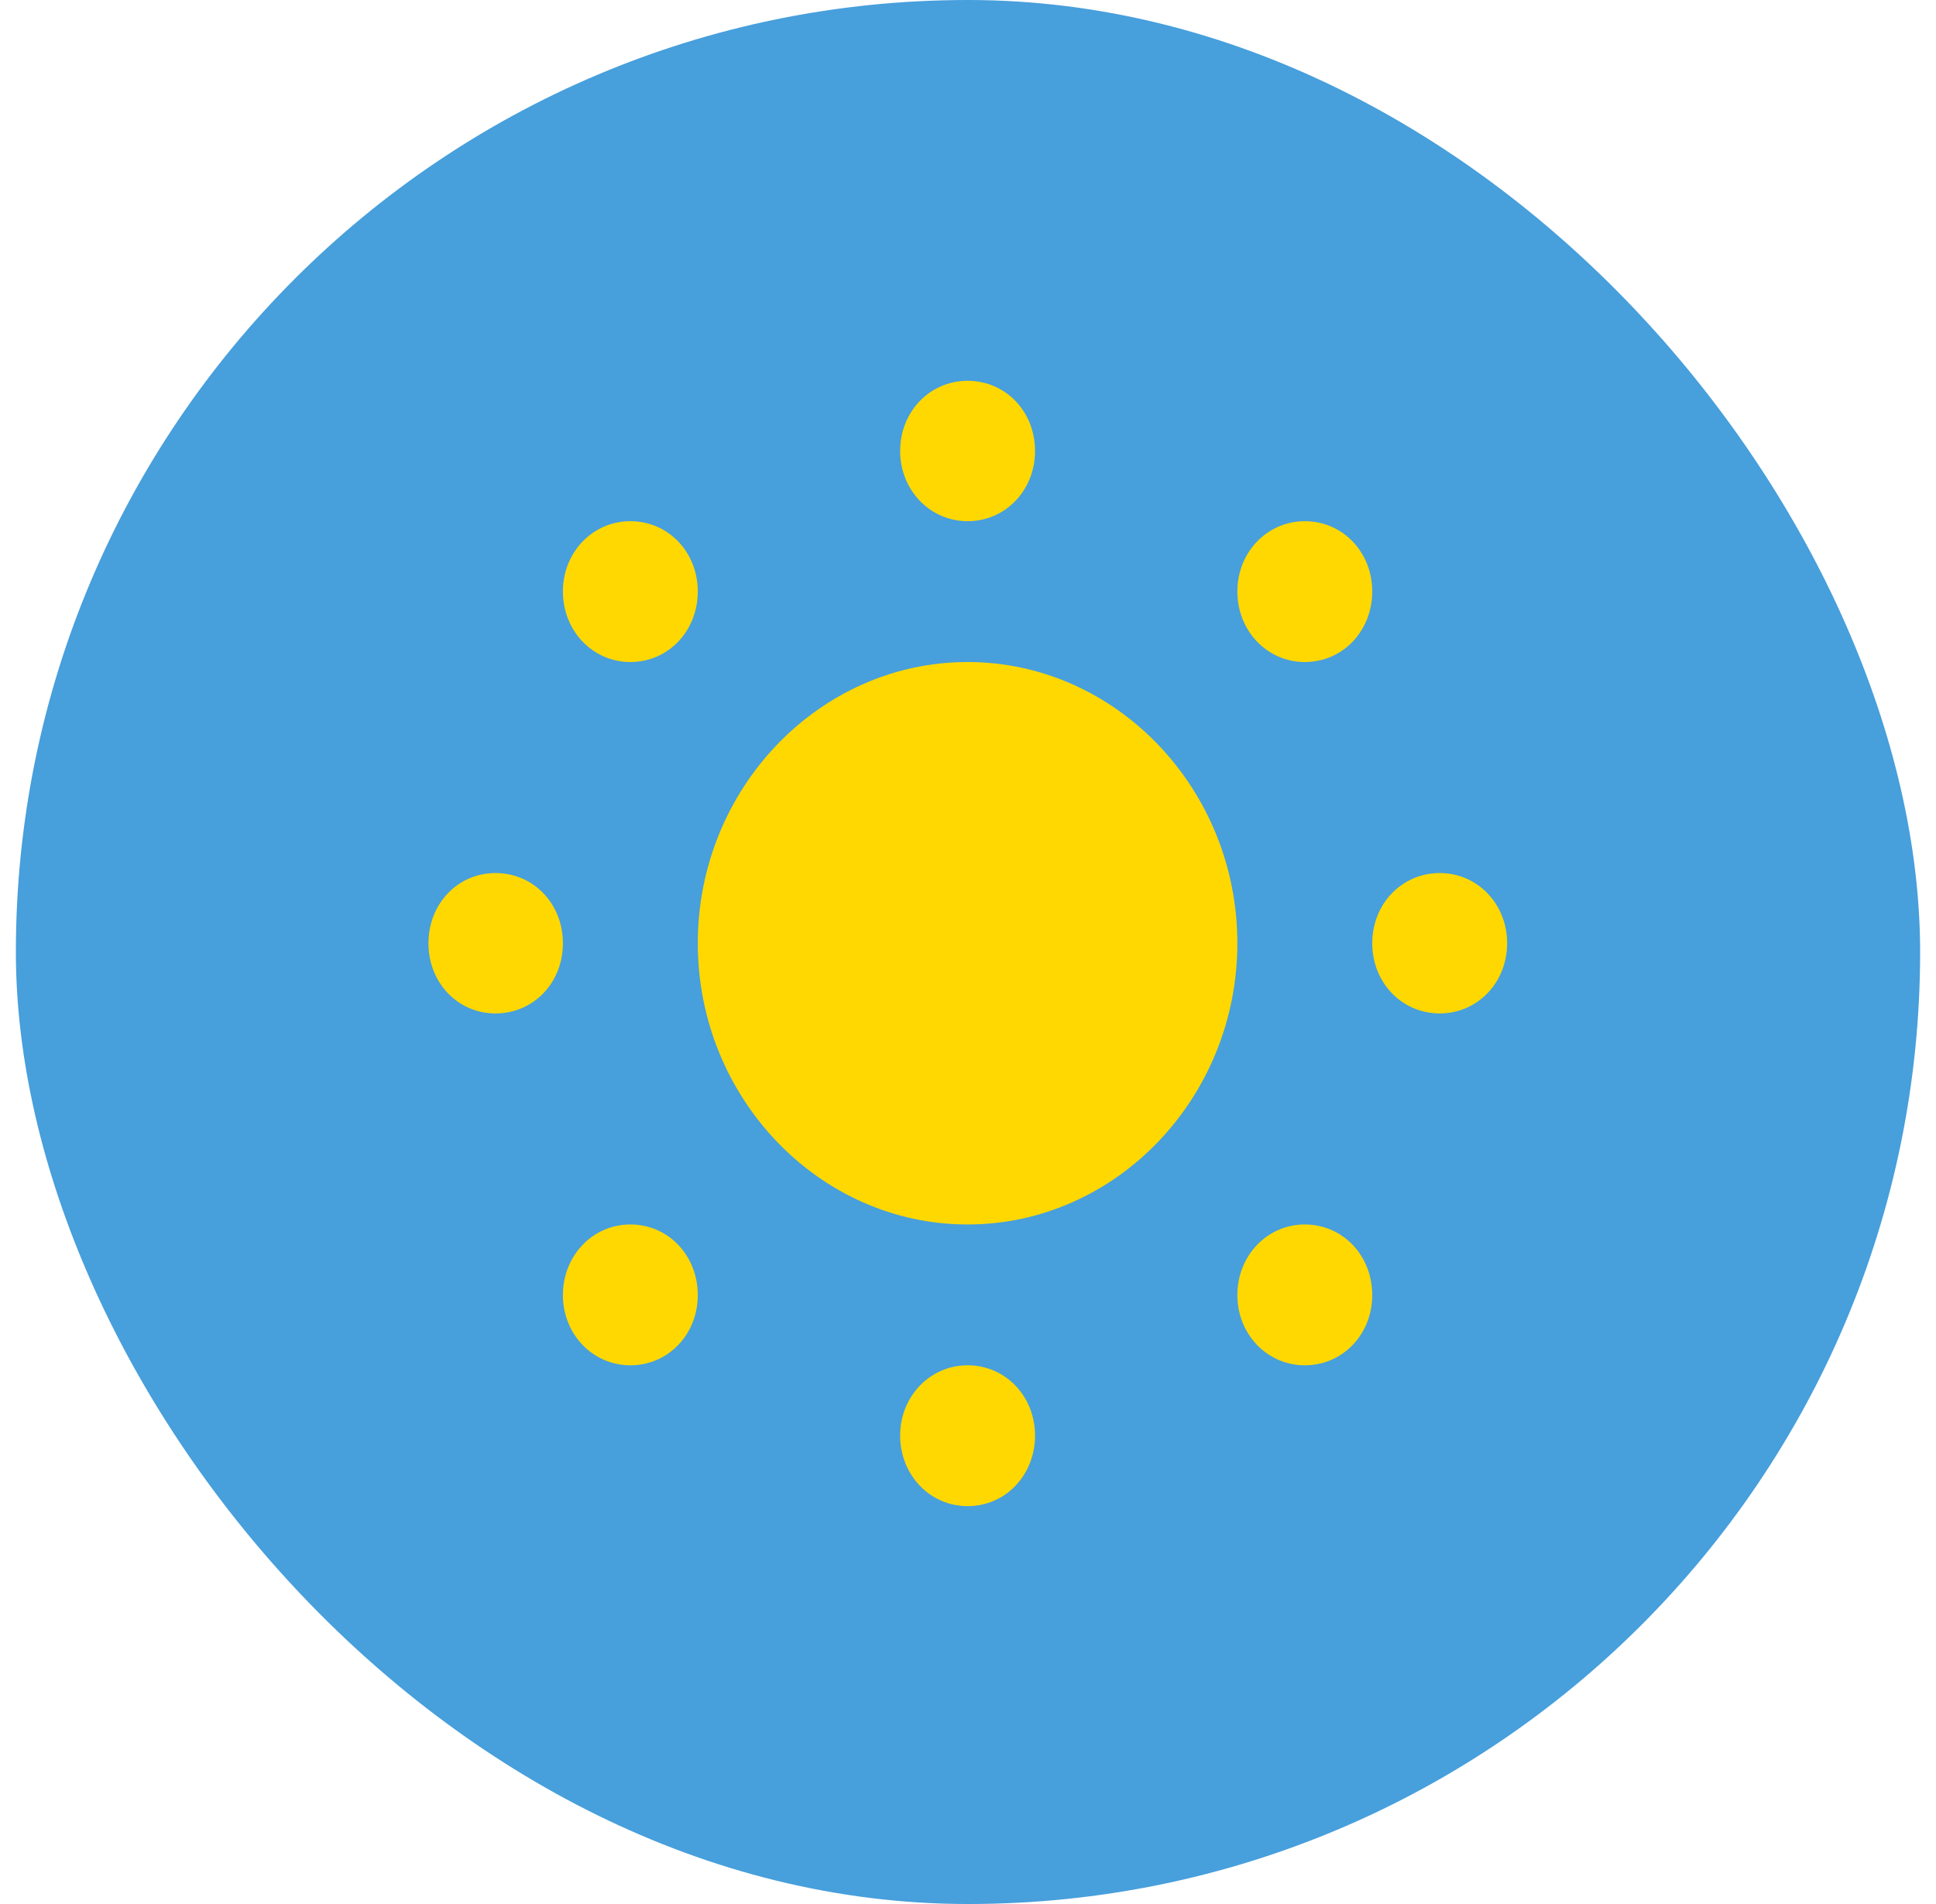
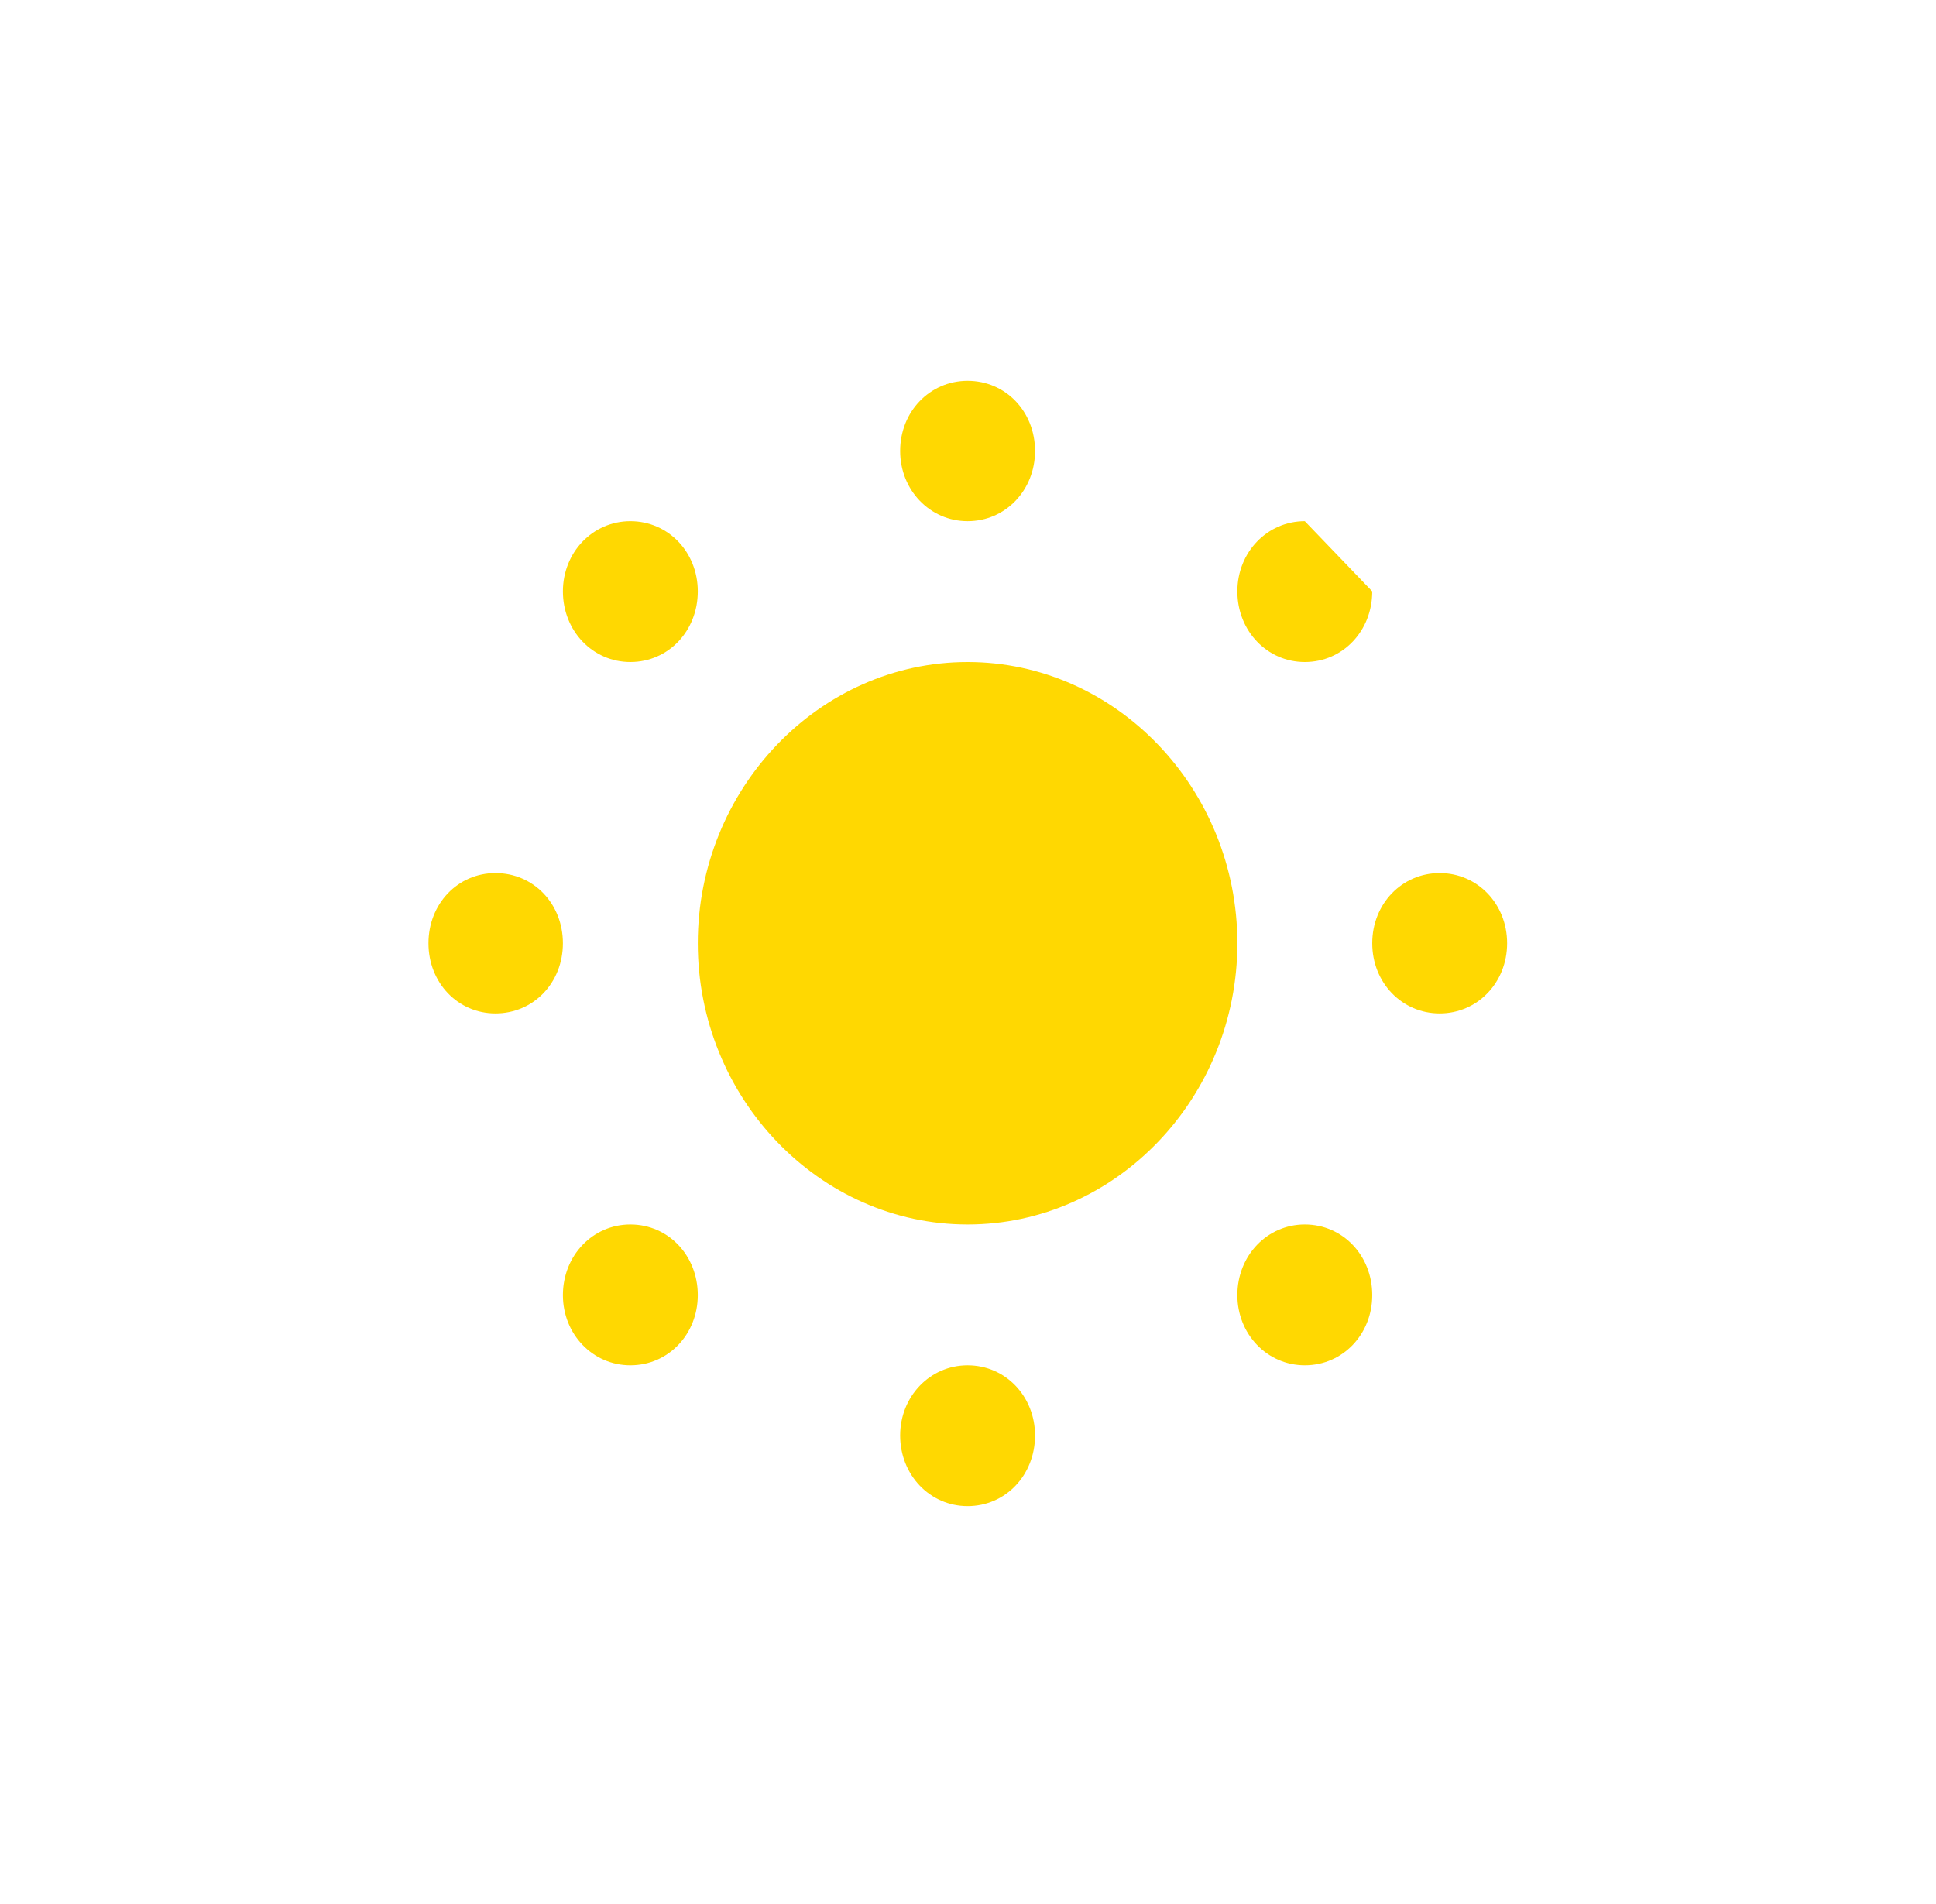
<svg xmlns="http://www.w3.org/2000/svg" width="61" height="60" viewBox="0 0 61 60" fill="none">
-   <rect x="0.5" width="60" height="60" rx="30" fill="#479FDC" />
-   <path fill-rule="evenodd" clip-rule="evenodd" d="M30.487 12C29.302 12 28.362 12.966 28.362 14.212C28.362 15.444 29.302 16.424 30.487 16.424C31.685 16.424 32.612 15.444 32.612 14.212C32.612 12.966 31.685 12 30.487 12ZM19.861 16.424C18.676 16.424 17.736 17.404 17.736 18.636C17.736 19.882 18.676 20.862 19.861 20.862C21.06 20.862 21.986 19.882 21.986 18.636C21.986 17.404 21.06 16.424 19.861 16.424ZM41.112 16.424C39.927 16.424 38.987 17.404 38.987 18.636C38.987 19.882 39.927 20.862 41.112 20.862C42.31 20.862 43.237 19.882 43.237 18.636C43.237 17.404 42.31 16.424 41.112 16.424ZM30.487 20.862C25.814 20.862 21.986 24.852 21.986 29.724C21.986 34.596 25.814 38.586 30.487 38.586C35.159 38.586 38.987 34.596 38.987 29.724C38.987 24.852 35.159 20.862 30.487 20.862ZM15.611 27.512C14.426 27.512 13.5 28.478 13.5 29.724C13.5 30.97 14.426 31.936 15.611 31.936C16.81 31.936 17.736 30.97 17.736 29.724C17.736 28.478 16.81 27.512 15.611 27.512ZM45.362 27.512C44.177 27.512 43.237 28.478 43.237 29.724C43.237 30.97 44.177 31.936 45.362 31.936C46.547 31.936 47.487 30.97 47.487 29.724C47.487 28.478 46.547 27.512 45.362 27.512ZM19.861 38.586C18.676 38.586 17.736 39.566 17.736 40.812C17.736 42.044 18.676 43.024 19.861 43.024C21.06 43.024 21.986 42.044 21.986 40.812C21.986 39.566 21.06 38.586 19.861 38.586ZM41.112 38.586C39.927 38.586 38.987 39.566 38.987 40.812C38.987 42.044 39.927 43.024 41.112 43.024C42.31 43.024 43.237 42.044 43.237 40.812C43.237 39.566 42.31 38.586 41.112 38.586ZM30.487 43.024C29.302 43.024 28.362 44.004 28.362 45.236C28.362 46.482 29.302 47.462 30.487 47.462C31.685 47.462 32.612 46.482 32.612 45.236C32.612 44.004 31.685 43.024 30.487 43.024Z" fill="#FFD801" />
+   <path fill-rule="evenodd" clip-rule="evenodd" d="M30.487 12C29.302 12 28.362 12.966 28.362 14.212C28.362 15.444 29.302 16.424 30.487 16.424C31.685 16.424 32.612 15.444 32.612 14.212C32.612 12.966 31.685 12 30.487 12ZM19.861 16.424C18.676 16.424 17.736 17.404 17.736 18.636C17.736 19.882 18.676 20.862 19.861 20.862C21.06 20.862 21.986 19.882 21.986 18.636C21.986 17.404 21.06 16.424 19.861 16.424ZM41.112 16.424C39.927 16.424 38.987 17.404 38.987 18.636C38.987 19.882 39.927 20.862 41.112 20.862C42.31 20.862 43.237 19.882 43.237 18.636ZM30.487 20.862C25.814 20.862 21.986 24.852 21.986 29.724C21.986 34.596 25.814 38.586 30.487 38.586C35.159 38.586 38.987 34.596 38.987 29.724C38.987 24.852 35.159 20.862 30.487 20.862ZM15.611 27.512C14.426 27.512 13.5 28.478 13.5 29.724C13.5 30.97 14.426 31.936 15.611 31.936C16.81 31.936 17.736 30.97 17.736 29.724C17.736 28.478 16.81 27.512 15.611 27.512ZM45.362 27.512C44.177 27.512 43.237 28.478 43.237 29.724C43.237 30.97 44.177 31.936 45.362 31.936C46.547 31.936 47.487 30.97 47.487 29.724C47.487 28.478 46.547 27.512 45.362 27.512ZM19.861 38.586C18.676 38.586 17.736 39.566 17.736 40.812C17.736 42.044 18.676 43.024 19.861 43.024C21.06 43.024 21.986 42.044 21.986 40.812C21.986 39.566 21.06 38.586 19.861 38.586ZM41.112 38.586C39.927 38.586 38.987 39.566 38.987 40.812C38.987 42.044 39.927 43.024 41.112 43.024C42.31 43.024 43.237 42.044 43.237 40.812C43.237 39.566 42.31 38.586 41.112 38.586ZM30.487 43.024C29.302 43.024 28.362 44.004 28.362 45.236C28.362 46.482 29.302 47.462 30.487 47.462C31.685 47.462 32.612 46.482 32.612 45.236C32.612 44.004 31.685 43.024 30.487 43.024Z" fill="#FFD801" />
</svg>